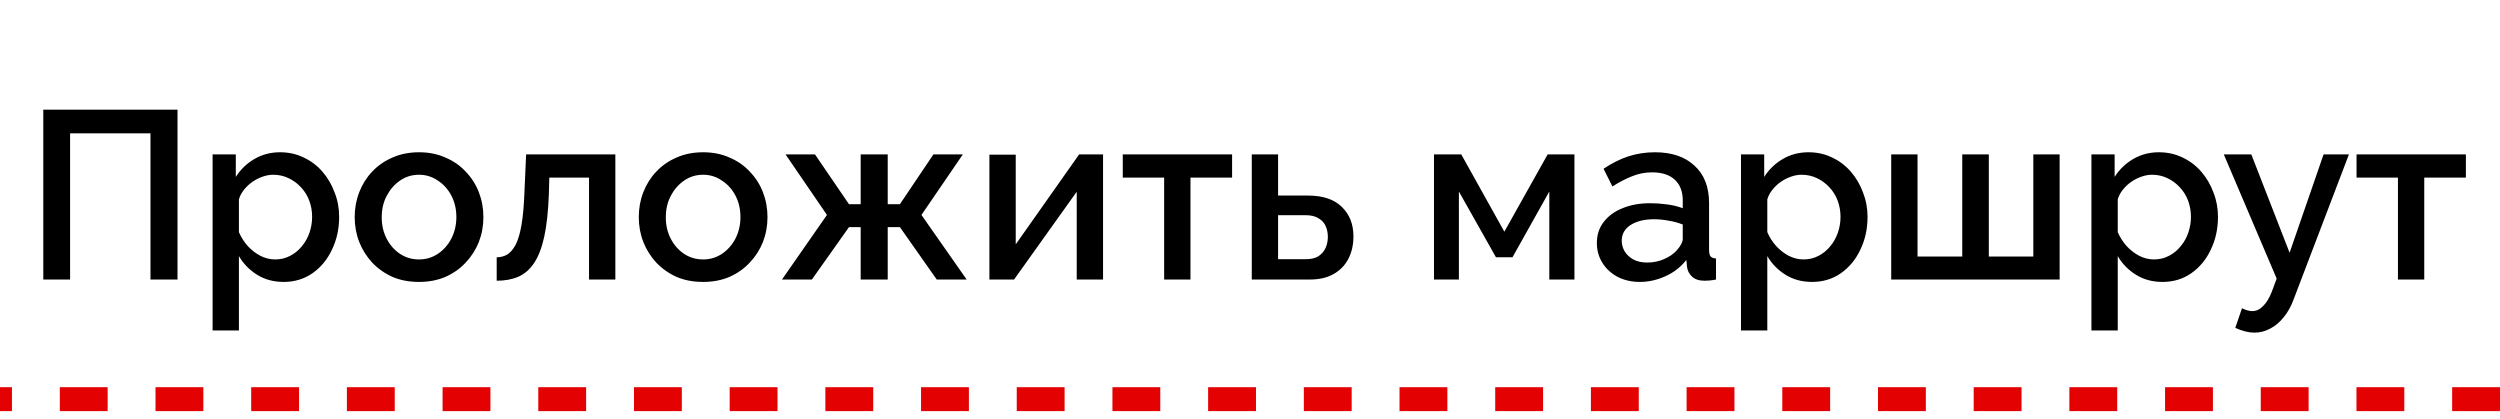
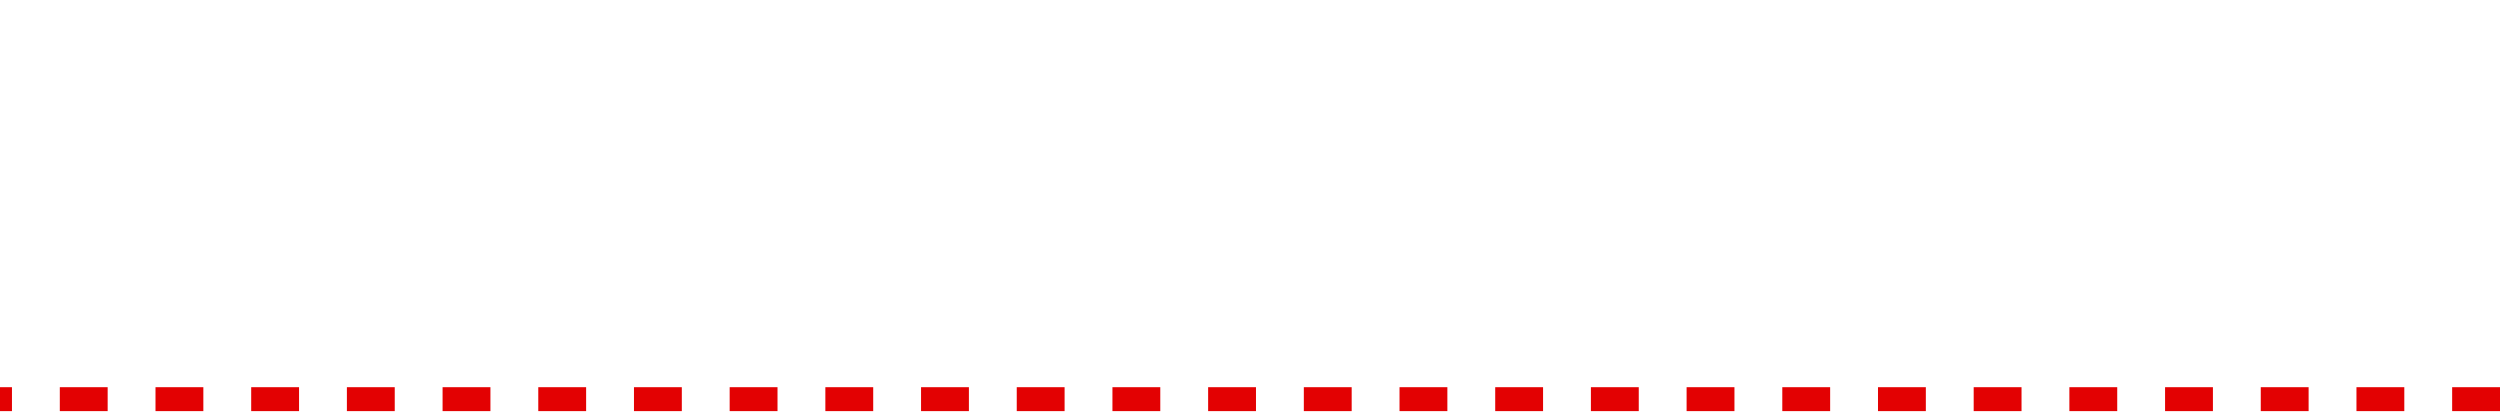
<svg xmlns="http://www.w3.org/2000/svg" width="209" height="35" viewBox="0 0 209 35" fill="none">
-   <path d="M3.62 23.369V9.169H14.84V23.369H12.58V11.149H5.86V23.369H3.62ZM23.713 23.569C22.873 23.569 22.133 23.369 21.493 22.969C20.853 22.569 20.346 22.049 19.973 21.409V27.629H17.773V12.909H19.713V14.789C20.113 14.162 20.633 13.662 21.273 13.289C21.913 12.916 22.627 12.729 23.413 12.729C24.133 12.729 24.793 12.876 25.393 13.169C25.993 13.449 26.513 13.842 26.953 14.349C27.393 14.856 27.733 15.436 27.973 16.089C28.227 16.729 28.353 17.409 28.353 18.129C28.353 19.129 28.153 20.043 27.753 20.869C27.366 21.696 26.82 22.356 26.113 22.849C25.42 23.329 24.62 23.569 23.713 23.569ZM22.993 21.689C23.46 21.689 23.88 21.589 24.253 21.389C24.64 21.189 24.966 20.922 25.233 20.589C25.513 20.256 25.727 19.876 25.873 19.449C26.02 19.023 26.093 18.582 26.093 18.129C26.093 17.649 26.013 17.196 25.853 16.769C25.693 16.343 25.46 15.969 25.153 15.649C24.86 15.329 24.513 15.076 24.113 14.889C23.727 14.703 23.3 14.609 22.833 14.609C22.553 14.609 22.26 14.662 21.953 14.769C21.646 14.876 21.36 15.023 21.093 15.209C20.826 15.396 20.593 15.616 20.393 15.869C20.193 16.122 20.053 16.389 19.973 16.669V19.409C20.16 19.836 20.407 20.223 20.713 20.569C21.02 20.902 21.373 21.176 21.773 21.389C22.173 21.589 22.58 21.689 22.993 21.689ZM35.032 23.569C34.205 23.569 33.465 23.429 32.812 23.149C32.158 22.856 31.592 22.456 31.112 21.949C30.645 21.442 30.285 20.869 30.032 20.229C29.778 19.576 29.652 18.883 29.652 18.149C29.652 17.416 29.778 16.723 30.032 16.069C30.285 15.416 30.645 14.842 31.112 14.349C31.592 13.842 32.158 13.449 32.812 13.169C33.478 12.876 34.218 12.729 35.032 12.729C35.845 12.729 36.578 12.876 37.232 13.169C37.898 13.449 38.465 13.842 38.932 14.349C39.412 14.842 39.778 15.416 40.032 16.069C40.285 16.723 40.412 17.416 40.412 18.149C40.412 18.883 40.285 19.576 40.032 20.229C39.778 20.869 39.412 21.442 38.932 21.949C38.465 22.456 37.898 22.856 37.232 23.149C36.578 23.429 35.845 23.569 35.032 23.569ZM31.912 18.169C31.912 18.836 32.052 19.436 32.332 19.969C32.612 20.503 32.985 20.922 33.452 21.229C33.918 21.536 34.445 21.689 35.032 21.689C35.605 21.689 36.125 21.536 36.592 21.229C37.072 20.909 37.452 20.483 37.732 19.949C38.012 19.402 38.152 18.802 38.152 18.149C38.152 17.483 38.012 16.883 37.732 16.349C37.452 15.816 37.072 15.396 36.592 15.089C36.125 14.769 35.605 14.609 35.032 14.609C34.445 14.609 33.918 14.769 33.452 15.089C32.985 15.409 32.612 15.836 32.332 16.369C32.052 16.889 31.912 17.489 31.912 18.169ZM41.523 23.469V21.509C41.856 21.509 42.156 21.429 42.423 21.269C42.69 21.096 42.923 20.816 43.123 20.429C43.323 20.029 43.483 19.476 43.603 18.769C43.723 18.062 43.803 17.163 43.843 16.069L43.983 12.909H51.443V23.369H49.243V14.849H45.923L45.883 16.269C45.83 17.669 45.703 18.836 45.503 19.769C45.303 20.689 45.023 21.422 44.663 21.969C44.316 22.503 43.876 22.889 43.343 23.129C42.823 23.356 42.216 23.469 41.523 23.469ZM58.782 23.569C57.955 23.569 57.215 23.429 56.562 23.149C55.908 22.856 55.342 22.456 54.862 21.949C54.395 21.442 54.035 20.869 53.782 20.229C53.528 19.576 53.402 18.883 53.402 18.149C53.402 17.416 53.528 16.723 53.782 16.069C54.035 15.416 54.395 14.842 54.862 14.349C55.342 13.842 55.908 13.449 56.562 13.169C57.228 12.876 57.968 12.729 58.782 12.729C59.595 12.729 60.328 12.876 60.982 13.169C61.648 13.449 62.215 13.842 62.682 14.349C63.162 14.842 63.528 15.416 63.782 16.069C64.035 16.723 64.162 17.416 64.162 18.149C64.162 18.883 64.035 19.576 63.782 20.229C63.528 20.869 63.162 21.442 62.682 21.949C62.215 22.456 61.648 22.856 60.982 23.149C60.328 23.429 59.595 23.569 58.782 23.569ZM55.662 18.169C55.662 18.836 55.802 19.436 56.082 19.969C56.362 20.503 56.735 20.922 57.202 21.229C57.668 21.536 58.195 21.689 58.782 21.689C59.355 21.689 59.875 21.536 60.342 21.229C60.822 20.909 61.202 20.483 61.482 19.949C61.762 19.402 61.902 18.802 61.902 18.149C61.902 17.483 61.762 16.883 61.482 16.349C61.202 15.816 60.822 15.396 60.342 15.089C59.875 14.769 59.355 14.609 58.782 14.609C58.195 14.609 57.668 14.769 57.202 15.089C56.735 15.409 56.362 15.836 56.082 16.369C55.802 16.889 55.662 17.489 55.662 18.169ZM65.373 23.369L69.133 17.969L65.673 12.909H68.133L70.973 17.069H71.953V12.909H74.213V17.069H75.233L78.033 12.909H80.493L77.033 17.969L80.813 23.369H78.313L75.233 18.989H74.213V23.369H71.953V18.989H70.973L67.873 23.369H65.373ZM82.715 23.369V12.929H84.915V20.429L90.215 12.909H92.215V23.369H90.014V16.029L84.775 23.369H82.715ZM97.323 23.369V14.849H93.863V12.909H103.003V14.849H99.523V23.369H97.323ZM104.648 23.369V12.909H106.848V16.349H109.348C110.588 16.349 111.528 16.663 112.168 17.289C112.821 17.916 113.148 18.742 113.148 19.769C113.148 20.462 113.008 21.082 112.728 21.629C112.448 22.176 112.035 22.602 111.488 22.909C110.955 23.216 110.288 23.369 109.488 23.369H104.648ZM106.848 21.669H109.148C109.588 21.669 109.941 21.589 110.208 21.429C110.475 21.256 110.675 21.029 110.808 20.749C110.941 20.456 111.008 20.142 111.008 19.809C111.008 19.476 110.948 19.176 110.828 18.909C110.708 18.629 110.508 18.409 110.228 18.249C109.961 18.076 109.595 17.989 109.128 17.989H106.848V21.669ZM119.882 23.369V12.909H122.163L125.763 19.369L129.383 12.909H131.623V23.369H129.523V16.009L126.443 21.509H125.063L121.963 16.009V23.369H119.882ZM133.498 20.309C133.498 19.642 133.684 19.062 134.058 18.569C134.444 18.062 134.971 17.676 135.638 17.409C136.304 17.129 137.078 16.989 137.958 16.989C138.424 16.989 138.898 17.023 139.378 17.089C139.871 17.156 140.304 17.262 140.678 17.409V16.749C140.678 16.016 140.458 15.443 140.018 15.029C139.578 14.616 138.944 14.409 138.118 14.409C137.531 14.409 136.978 14.516 136.458 14.729C135.938 14.929 135.384 15.216 134.798 15.589L134.058 14.109C134.751 13.643 135.444 13.296 136.138 13.069C136.844 12.842 137.584 12.729 138.358 12.729C139.758 12.729 140.858 13.102 141.658 13.849C142.471 14.582 142.878 15.629 142.878 16.989V20.889C142.878 21.142 142.918 21.323 142.998 21.429C143.091 21.536 143.244 21.596 143.458 21.609V23.369C143.258 23.409 143.078 23.436 142.918 23.449C142.758 23.462 142.624 23.469 142.518 23.469C142.051 23.469 141.698 23.356 141.458 23.129C141.218 22.902 141.078 22.636 141.038 22.329L140.978 21.729C140.524 22.316 139.944 22.769 139.238 23.089C138.531 23.409 137.818 23.569 137.098 23.569C136.404 23.569 135.784 23.429 135.238 23.149C134.691 22.856 134.264 22.462 133.958 21.969C133.651 21.476 133.498 20.922 133.498 20.309ZM140.158 20.949C140.318 20.776 140.444 20.602 140.538 20.429C140.631 20.256 140.678 20.102 140.678 19.969V18.769C140.304 18.622 139.911 18.516 139.498 18.449C139.084 18.369 138.678 18.329 138.278 18.329C137.478 18.329 136.824 18.489 136.318 18.809C135.824 19.129 135.577 19.569 135.577 20.129C135.577 20.436 135.658 20.729 135.818 21.009C135.991 21.289 136.231 21.516 136.538 21.689C136.858 21.863 137.251 21.949 137.718 21.949C138.198 21.949 138.658 21.856 139.098 21.669C139.538 21.483 139.891 21.242 140.158 20.949ZM151.487 23.569C150.647 23.569 149.907 23.369 149.267 22.969C148.627 22.569 148.12 22.049 147.747 21.409V27.629H145.547V12.909H147.487V14.789C147.887 14.162 148.407 13.662 149.047 13.289C149.687 12.916 150.4 12.729 151.187 12.729C151.907 12.729 152.567 12.876 153.167 13.169C153.767 13.449 154.287 13.842 154.727 14.349C155.167 14.856 155.507 15.436 155.747 16.089C156 16.729 156.127 17.409 156.127 18.129C156.127 19.129 155.927 20.043 155.527 20.869C155.14 21.696 154.593 22.356 153.887 22.849C153.193 23.329 152.393 23.569 151.487 23.569ZM150.767 21.689C151.233 21.689 151.653 21.589 152.027 21.389C152.413 21.189 152.74 20.922 153.007 20.589C153.287 20.256 153.5 19.876 153.647 19.449C153.793 19.023 153.867 18.582 153.867 18.129C153.867 17.649 153.787 17.196 153.627 16.769C153.467 16.343 153.233 15.969 152.927 15.649C152.633 15.329 152.287 15.076 151.887 14.889C151.5 14.703 151.073 14.609 150.607 14.609C150.327 14.609 150.033 14.662 149.727 14.769C149.42 14.876 149.133 15.023 148.867 15.209C148.6 15.396 148.367 15.616 148.167 15.869C147.967 16.122 147.827 16.389 147.747 16.669V19.409C147.933 19.836 148.18 20.223 148.487 20.569C148.793 20.902 149.147 21.176 149.547 21.389C149.947 21.589 150.353 21.689 150.767 21.689ZM158.105 23.369V12.909H160.305V21.449H164.045V12.909H166.265V21.449H169.985V12.909H172.185V23.369H158.105ZM180.783 23.569C179.943 23.569 179.203 23.369 178.563 22.969C177.923 22.569 177.417 22.049 177.043 21.409V27.629H174.843V12.909H176.783V14.789C177.183 14.162 177.703 13.662 178.343 13.289C178.983 12.916 179.697 12.729 180.483 12.729C181.203 12.729 181.863 12.876 182.463 13.169C183.063 13.449 183.583 13.842 184.023 14.349C184.463 14.856 184.803 15.436 185.043 16.089C185.297 16.729 185.423 17.409 185.423 18.129C185.423 19.129 185.223 20.043 184.823 20.869C184.437 21.696 183.89 22.356 183.183 22.849C182.49 23.329 181.69 23.569 180.783 23.569ZM180.063 21.689C180.53 21.689 180.95 21.589 181.323 21.389C181.71 21.189 182.037 20.922 182.303 20.589C182.583 20.256 182.797 19.876 182.943 19.449C183.09 19.023 183.163 18.582 183.163 18.129C183.163 17.649 183.083 17.196 182.923 16.769C182.763 16.343 182.53 15.969 182.223 15.649C181.93 15.329 181.583 15.076 181.183 14.889C180.797 14.703 180.37 14.609 179.903 14.609C179.623 14.609 179.33 14.662 179.023 14.769C178.717 14.876 178.43 15.023 178.163 15.209C177.897 15.396 177.663 15.616 177.463 15.869C177.263 16.122 177.123 16.389 177.043 16.669V19.409C177.23 19.836 177.477 20.223 177.783 20.569C178.09 20.902 178.443 21.176 178.843 21.389C179.243 21.589 179.65 21.689 180.063 21.689ZM188.47 27.809C188.23 27.809 187.977 27.776 187.71 27.709C187.444 27.642 187.164 27.543 186.87 27.409L187.43 25.769C187.59 25.849 187.744 25.909 187.89 25.949C188.037 25.989 188.17 26.009 188.29 26.009C188.624 26.009 188.924 25.869 189.19 25.589C189.47 25.323 189.717 24.916 189.93 24.369L190.33 23.289L185.91 12.909H188.21L191.41 21.129L194.25 12.909H196.37L191.77 24.969C191.544 25.596 191.257 26.116 190.91 26.529C190.577 26.942 190.204 27.256 189.79 27.469C189.377 27.696 188.937 27.809 188.47 27.809ZM200.468 23.369V14.849H197.008V12.909H206.148V14.849H202.668V23.369H200.468Z" fill="black" />
  <line x1="209" y1="33.369" x2="8.74229e-08" y2="33.369" stroke="#E30102" stroke-width="2" stroke-dasharray="4 4" />
</svg>